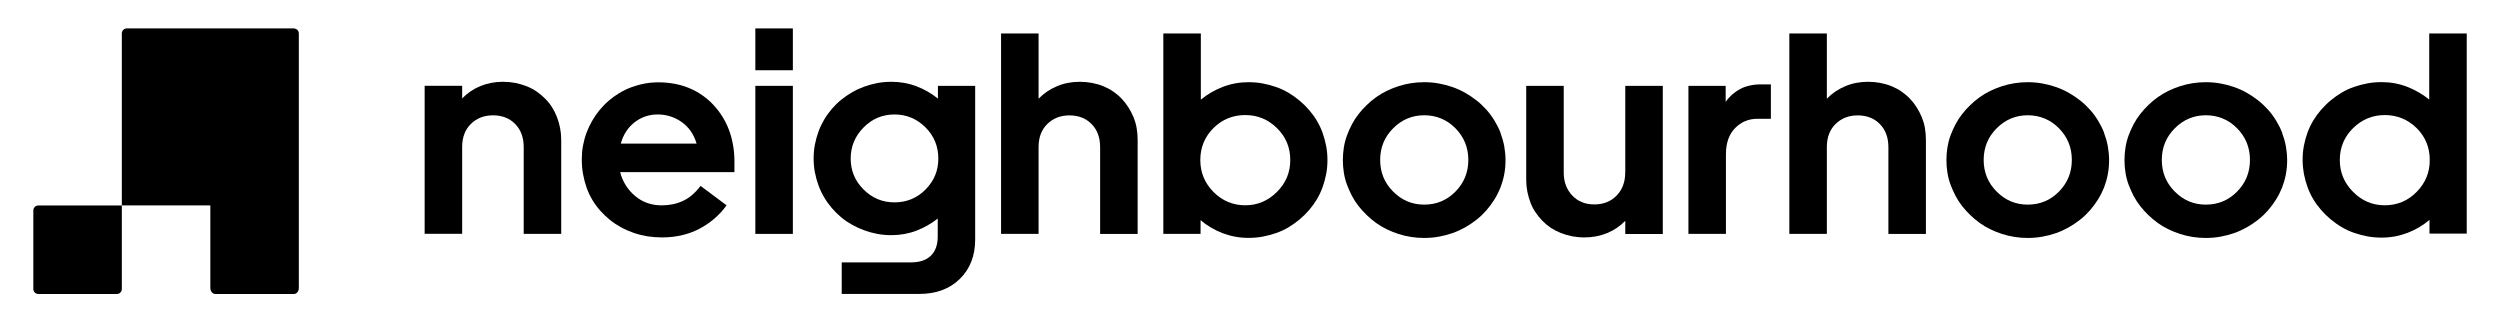
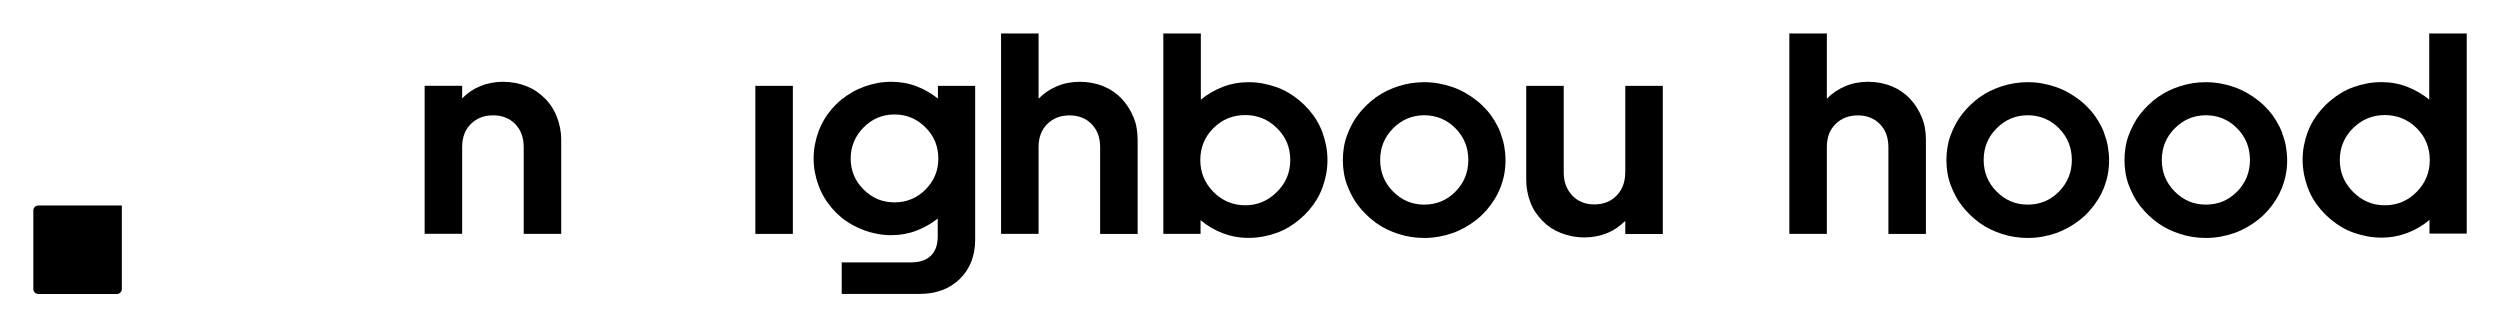
<svg xmlns="http://www.w3.org/2000/svg" id="Layer_1" data-name="Layer 1" version="1.1" viewBox="0 0 376.55 48.56">
  <defs>
    <style>
      .cls-1 {
        fill: #000000;
        stroke-width: 0px;
      }
    </style>
  </defs>
  <path class="cls-1" d="M83.89,17.63c-.2-.52-.45-1.01-.75-1.49-.3-.47-.65-.91-1.04-1.29-.39-.39-.81-.74-1.27-1.06-.46-.32-.96-.58-1.51-.8-.55-.22-1.11-.38-1.7-.5-.59-.11-1.22-.17-1.88-.17-1.21,0-2.34.22-3.39.65-1.05.43-1.96,1.05-2.74,1.85v-1.9h-5.65v22.3h5.65v-13.07c0-1.47.44-2.63,1.32-3.49.88-.86,1.99-1.29,3.34-1.29s2.49.44,3.34,1.32c.85.88,1.27,2.03,1.27,3.47v13.07h5.65v-14.19c0-.6-.06-1.19-.17-1.77-.12-.58-.27-1.12-.47-1.64Z" />
-   <path class="cls-1" d="M109.78,19.53c-.27-.72-.61-1.39-1.01-2.03-.4-.63-.86-1.21-1.36-1.75-.5-.53-1.06-1.01-1.66-1.42-.6-.42-1.25-.77-1.94-1.06-.69-.29-1.42-.5-2.2-.65-.78-.14-1.58-.22-2.42-.22-.72,0-1.42.06-2.11.19-.69.13-1.36.32-2.01.56-.65.24-1.25.54-1.81.88-.56.34-1.09.73-1.6,1.16-.5.43-.96.91-1.38,1.42-.42.52-.79,1.06-1.12,1.64-.33.58-.61,1.18-.84,1.81-.23.63-.4,1.28-.52,1.94-.12.66-.17,1.34-.17,2.03,0,.75.06,1.48.19,2.2.13.72.31,1.4.54,2.05.23.65.52,1.26.86,1.83s.74,1.11,1.19,1.62c.45.5.93.96,1.44,1.38.52.42,1.08.79,1.68,1.12.6.33,1.24.61,1.9.84.66.23,1.35.4,2.07.52.72.11,1.45.17,2.2.17,2.07,0,3.93-.42,5.58-1.27,1.65-.85,3.04-2.03,4.16-3.56l-3.92-2.93c-.81,1.06-1.69,1.82-2.65,2.26-.96.45-2.03.67-3.21.67-1.55,0-2.89-.47-4.01-1.42-1.12-.95-1.87-2.14-2.24-3.58h17.21v-1.64c0-.86-.07-1.7-.22-2.5-.14-.8-.35-1.57-.63-2.29ZM93.5,21.64c.37-1.35,1.06-2.42,2.07-3.21,1.01-.79,2.17-1.19,3.49-1.19s2.57.39,3.64,1.16c1.08.78,1.82,1.85,2.22,3.23h-11.43Z" />
  <rect class="cls-1" x="113.77" y="12.93" width="5.65" height="22.3" />
-   <rect class="cls-1" x="113.77" y="4.28" width="5.65" height="6.3" />
  <path class="cls-1" d="M141.29,14.87c-.98-.8-2.06-1.43-3.26-1.88-1.19-.45-2.45-.67-3.77-.67-.72,0-1.42.06-2.11.19-.69.13-1.35.31-1.98.54-.63.23-1.24.51-1.81.84-.58.33-1.12.71-1.64,1.12-.52.42-.99.88-1.42,1.38-.43.5-.82,1.04-1.16,1.62-.34.58-.63,1.18-.86,1.81-.23.63-.41,1.29-.54,1.96-.13.68-.19,1.37-.19,2.09s.06,1.42.19,2.09c.13.68.31,1.33.54,1.96.23.63.52,1.24.86,1.81.34.58.73,1.11,1.16,1.62.43.5.9.96,1.4,1.38.5.42,1.05.79,1.64,1.12.59.33,1.2.61,1.83.84.63.23,1.29.41,1.98.54.69.13,1.39.19,2.11.19,1.32,0,2.57-.22,3.75-.67,1.18-.45,2.26-1.06,3.23-1.83v2.72c0,1.24-.34,2.19-1.03,2.87-.69.68-1.7,1.01-3.02,1.01h-3.19s-7.22,0-7.22,0v4.75h5.44s6.25,0,6.25,0c2.53,0,4.56-.75,6.1-2.26,1.54-1.51,2.31-3.49,2.31-5.93V12.93h-5.61v1.94ZM139.41,28.54c-1.28,1.29-2.84,1.94-4.68,1.94s-3.36-.65-4.66-1.94-1.94-2.85-1.94-4.66.65-3.37,1.94-4.68c1.29-1.31,2.85-1.96,4.66-1.96s3.36.65,4.66,1.94,1.94,2.86,1.94,4.7-.64,3.36-1.92,4.66Z" />
  <path class="cls-1" d="M170.72,17.63c-.22-.52-.47-1.01-.78-1.49s-.64-.91-1.01-1.29c-.37-.39-.79-.74-1.25-1.06-.46-.32-.96-.58-1.49-.8-.53-.22-1.1-.38-1.7-.5-.6-.11-1.22-.17-1.85-.17-1.24,0-2.39.22-3.45.67-1.06.45-1.98,1.07-2.76,1.88V5.04h-5.65v30.19h5.65v-13.07c0-1.47.44-2.63,1.32-3.49.88-.86,1.99-1.29,3.34-1.29s2.49.44,3.34,1.32c.85.88,1.27,2.03,1.27,3.47v13.07h5.65v-14.19c0-.6-.05-1.19-.15-1.77-.1-.58-.26-1.12-.47-1.64Z" />
  <path class="cls-1" d="M199.21,20c-.23-.63-.52-1.24-.86-1.81-.34-.57-.74-1.12-1.19-1.64-.45-.52-.93-.99-1.45-1.42-.52-.43-1.06-.82-1.64-1.16-.58-.34-1.19-.63-1.85-.86-.66-.23-1.34-.41-2.03-.54-.69-.13-1.41-.19-2.16-.19-1.35,0-2.64.24-3.86.71s-2.32,1.11-3.3,1.92V5.04h-5.65v30.19h5.61v-2.07c.98.83,2.08,1.49,3.32,1.96,1.24.47,2.53.71,3.88.71.75,0,1.47-.06,2.16-.19.69-.13,1.37-.31,2.03-.54.66-.23,1.28-.52,1.85-.86.57-.34,1.12-.73,1.64-1.16.52-.43,1-.91,1.45-1.42.45-.52.84-1.06,1.19-1.64.34-.58.63-1.19.86-1.83.23-.65.41-1.31.54-1.98.13-.68.19-1.37.19-2.09s-.06-1.42-.19-2.11c-.13-.69-.31-1.35-.54-1.98ZM192.33,28.91c-1.34,1.34-2.93,2.01-4.77,2.01s-3.46-.67-4.79-2.01c-1.32-1.34-1.98-2.94-1.98-4.81s.66-3.5,1.98-4.81c1.32-1.31,2.92-1.96,4.79-1.96s3.43.65,4.77,1.96c1.34,1.31,2.01,2.91,2.01,4.81s-.67,3.47-2.01,4.81Z" />
  <path class="cls-1" d="M226.01,20c-.24-.63-.55-1.24-.91-1.83-.36-.59-.76-1.14-1.21-1.64-.45-.5-.94-.97-1.49-1.4-.55-.43-1.12-.82-1.73-1.16-.6-.34-1.24-.63-1.9-.86-.66-.23-1.35-.41-2.07-.54-.72-.13-1.45-.19-2.2-.19-.66,0-1.32.05-1.96.15-.65.1-1.28.25-1.9.45-.62.2-1.21.44-1.77.71-.56.27-1.09.59-1.6.95-.5.36-.98.75-1.42,1.19-.45.43-.86.88-1.23,1.36-.37.47-.71.99-.99,1.53-.29.55-.54,1.11-.75,1.68s-.37,1.18-.47,1.81c-.1.63-.15,1.27-.15,1.9s.05,1.27.15,1.9c.1.63.26,1.24.47,1.81.22.58.47,1.14.75,1.68.29.55.62,1.06.99,1.53.37.47.78.93,1.23,1.36.45.43.92.83,1.42,1.19.5.36,1.03.68,1.6.95.56.27,1.15.51,1.77.71.62.2,1.25.35,1.9.45.65.1,1.3.15,1.96.15.75,0,1.48-.06,2.2-.19.72-.13,1.41-.31,2.07-.54.66-.23,1.29-.52,1.9-.86.6-.34,1.18-.73,1.73-1.16.55-.43,1.04-.91,1.49-1.42.45-.52.85-1.06,1.21-1.64.36-.58.66-1.18.91-1.81.24-.63.43-1.29.56-1.98.13-.69.19-1.39.19-2.11s-.07-1.42-.19-2.11c-.13-.69-.32-1.35-.56-1.98ZM219.22,28.86c-1.29,1.31-2.86,1.96-4.7,1.96s-3.37-.65-4.68-1.96c-1.31-1.31-1.96-2.9-1.96-4.77s.65-3.46,1.96-4.77c1.31-1.31,2.87-1.96,4.68-1.96s3.41.65,4.7,1.96c1.29,1.31,1.94,2.9,1.94,4.77s-.65,3.46-1.94,4.77Z" />
  <path class="cls-1" d="M244.79,26c0,1.41-.43,2.56-1.29,3.45-.86.89-1.98,1.34-3.36,1.34s-2.49-.45-3.34-1.36c-.85-.91-1.27-2.05-1.27-3.43v-13.07h-5.65v14.19c0,.6.06,1.19.17,1.75.11.56.27,1.11.47,1.64.2.53.45,1.02.76,1.47.3.45.65.87,1.03,1.27.39.4.81.75,1.27,1.06.46.3.96.56,1.51.78.55.22,1.11.38,1.7.5.59.11,1.21.17,1.88.17,1.21,0,2.34-.22,3.39-.65,1.05-.43,1.96-1.05,2.74-1.85v1.98h5.65V12.93h-5.65v13.07Z" />
-   <path class="cls-1" d="M262.08,13.43c-.89.47-1.61,1.11-2.16,1.92v-2.42h-5.61v22.3h5.65v-11.99c0-1.7.46-3.01,1.38-3.95.92-.93,2.04-1.4,3.36-1.4h2.03v-5.18h-1.51c-1.21,0-2.26.24-3.15.71Z" />
  <path class="cls-1" d="M289.45,17.63c-.22-.52-.47-1.01-.78-1.49-.3-.47-.64-.91-1.01-1.29-.37-.39-.79-.74-1.25-1.06-.46-.32-.96-.58-1.49-.8-.53-.22-1.1-.38-1.7-.5-.6-.11-1.22-.17-1.85-.17-1.24,0-2.39.22-3.45.67-1.06.45-1.98,1.07-2.76,1.88V5.04h-5.65v30.19h5.65v-13.07c0-1.47.44-2.63,1.32-3.49.88-.86,1.99-1.29,3.34-1.29s2.49.44,3.34,1.32c.85.88,1.27,2.03,1.27,3.47v13.07h5.65v-14.19c0-.6-.05-1.19-.15-1.77-.1-.58-.26-1.12-.47-1.64Z" />
  <path class="cls-1" d="M316.92,20c-.24-.63-.55-1.24-.91-1.83-.36-.59-.76-1.14-1.21-1.64-.45-.5-.94-.97-1.49-1.4-.55-.43-1.12-.82-1.73-1.16-.6-.34-1.24-.63-1.9-.86-.66-.23-1.35-.41-2.07-.54-.72-.13-1.45-.19-2.2-.19-.66,0-1.32.05-1.96.15-.65.1-1.28.25-1.9.45-.62.2-1.21.44-1.77.71-.56.27-1.09.59-1.6.95-.5.36-.98.75-1.42,1.19-.45.43-.86.88-1.23,1.36-.37.47-.71.99-.99,1.53-.29.55-.54,1.11-.75,1.68-.22.58-.37,1.18-.47,1.81-.1.63-.15,1.27-.15,1.9s.05,1.27.15,1.9c.1.63.26,1.24.47,1.81.22.58.47,1.14.75,1.68.29.55.62,1.06.99,1.53.37.47.78.93,1.23,1.36.45.43.92.83,1.42,1.19.5.36,1.03.68,1.6.95.56.27,1.15.51,1.77.71.62.2,1.25.35,1.9.45.65.1,1.3.15,1.96.15.75,0,1.48-.06,2.2-.19.72-.13,1.41-.31,2.07-.54.66-.23,1.29-.52,1.9-.86.6-.34,1.18-.73,1.73-1.16.55-.43,1.04-.91,1.49-1.42.45-.52.85-1.06,1.21-1.64.36-.58.66-1.18.91-1.81.24-.63.43-1.29.56-1.98.13-.69.19-1.39.19-2.11s-.07-1.42-.19-2.11c-.13-.69-.32-1.35-.56-1.98ZM310.12,28.86c-1.29,1.31-2.86,1.96-4.7,1.96s-3.37-.65-4.68-1.96c-1.31-1.31-1.96-2.9-1.96-4.77s.65-3.46,1.96-4.77c1.31-1.31,2.87-1.96,4.68-1.96s3.41.65,4.7,1.96c1.29,1.31,1.94,2.9,1.94,4.77s-.65,3.46-1.94,4.77Z" />
  <path class="cls-1" d="M343.74,20c-.24-.63-.55-1.24-.91-1.83-.36-.59-.76-1.14-1.21-1.64-.45-.5-.94-.97-1.49-1.4-.55-.43-1.12-.82-1.73-1.16-.6-.34-1.24-.63-1.9-.86-.66-.23-1.35-.41-2.07-.54-.72-.13-1.45-.19-2.2-.19-.66,0-1.32.05-1.96.15-.65.1-1.28.25-1.9.45-.62.2-1.21.44-1.77.71-.56.27-1.09.59-1.6.95-.5.36-.98.75-1.42,1.19-.45.43-.86.88-1.23,1.36-.37.47-.71.99-.99,1.53-.29.55-.54,1.11-.75,1.68s-.37,1.18-.47,1.81c-.1.63-.15,1.27-.15,1.9s.05,1.27.15,1.9c.1.63.26,1.24.47,1.81.22.58.47,1.14.75,1.68.29.55.62,1.06.99,1.53.37.47.78.93,1.23,1.36.45.43.92.83,1.42,1.19.5.36,1.03.68,1.6.95.56.27,1.15.51,1.77.71.62.2,1.25.35,1.9.45.65.1,1.3.15,1.96.15.75,0,1.48-.06,2.2-.19.72-.13,1.41-.31,2.07-.54.66-.23,1.29-.52,1.9-.86.6-.34,1.18-.73,1.73-1.16.55-.43,1.04-.91,1.49-1.42.45-.52.85-1.06,1.21-1.64.36-.58.66-1.18.91-1.81.24-.63.43-1.29.56-1.98.13-.69.19-1.39.19-2.11s-.07-1.42-.19-2.11c-.13-.69-.32-1.35-.56-1.98ZM336.95,28.86c-1.29,1.31-2.86,1.96-4.7,1.96s-3.37-.65-4.68-1.96c-1.31-1.31-1.96-2.9-1.96-4.77s.65-3.46,1.96-4.77c1.31-1.31,2.87-1.96,4.68-1.96s3.41.65,4.7,1.96c1.29,1.31,1.94,2.9,1.94,4.77s-.65,3.46-1.94,4.77Z" />
  <path class="cls-1" d="M365.89,5.04v9.96c-.98-.8-2.08-1.44-3.3-1.92-1.22-.47-2.51-.71-3.86-.71-.75,0-1.47.06-2.16.19-.69.13-1.37.31-2.03.54-.66.23-1.28.52-1.85.86-.58.34-1.12.73-1.64,1.16-.52.43-1,.91-1.45,1.42-.45.52-.84,1.06-1.19,1.64-.35.58-.63,1.18-.86,1.81-.23.63-.41,1.29-.54,1.98-.13.69-.19,1.39-.19,2.11s.07,1.42.19,2.09c.13.68.31,1.34.54,1.98.23.65.52,1.26.86,1.83.34.58.74,1.12,1.19,1.64.45.52.93.99,1.45,1.42.52.43,1.06.82,1.64,1.16.57.34,1.19.63,1.85.86.66.23,1.34.41,2.03.54.69.13,1.41.19,2.16.19,1.35,0,2.64-.24,3.88-.71,1.24-.47,2.34-1.13,3.32-1.96v2.07h5.61V5.04h-5.65ZM363.99,28.91c-1.32,1.34-2.92,2.01-4.79,2.01s-3.43-.67-4.77-2.01c-1.34-1.34-2.01-2.94-2.01-4.81s.67-3.5,2.01-4.81c1.34-1.31,2.93-1.96,4.77-1.96s3.46.65,4.79,1.96c1.32,1.31,1.98,2.91,1.98,4.81s-.66,3.47-1.98,4.81Z" />
  <path class="cls-1" d="M5.02,31.7v11.83c0,.42.34.75.75.75h11.83c.42,0,.75-.34.75-.75v-12.58H5.77c-.42,0-.75.34-.75.75Z" />
-   <path class="cls-1" d="M44.26,4.28h-25.16c-.42,0-.75.34-.75.75v25.91h13.33v12.44c0,.49.34.9.75.9h11.83c.42,0,.75-.4.75-.9V5.04c0-.42-.34-.75-.75-.75Z" />
</svg>